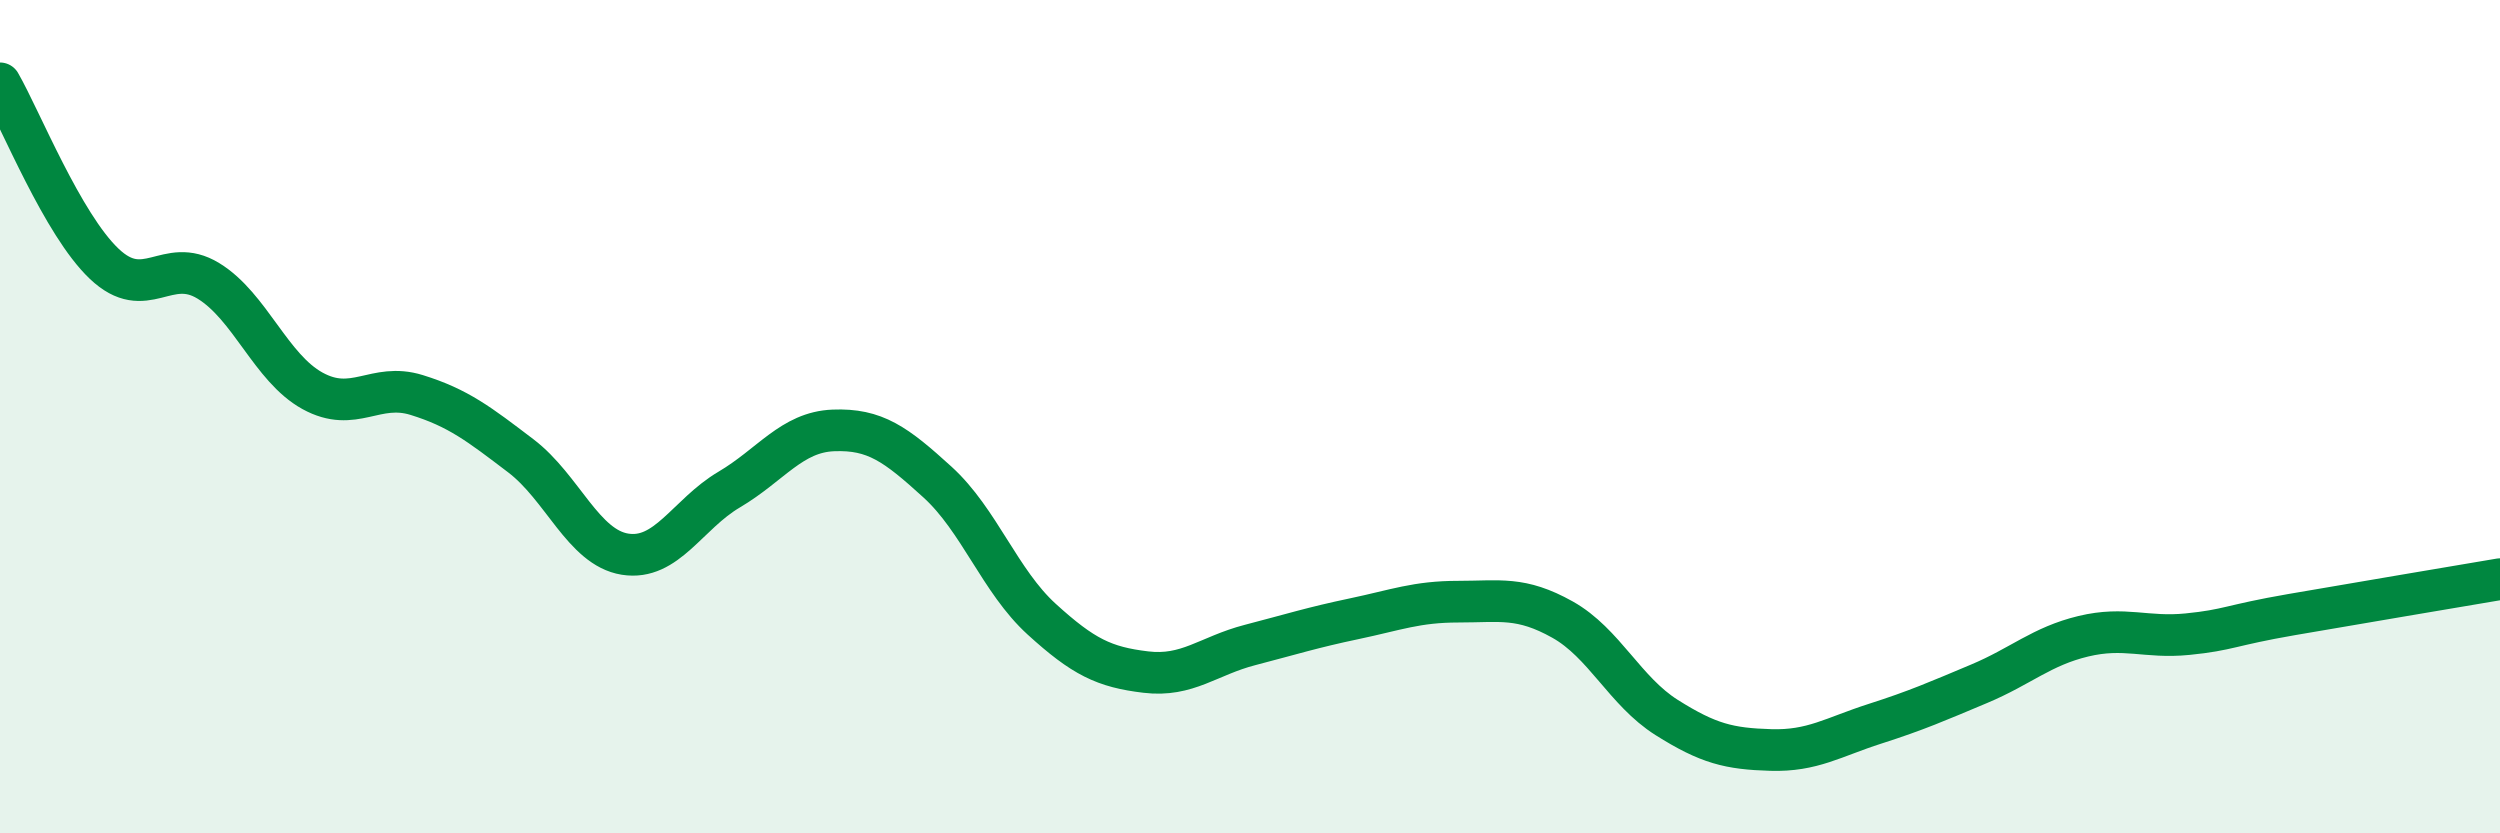
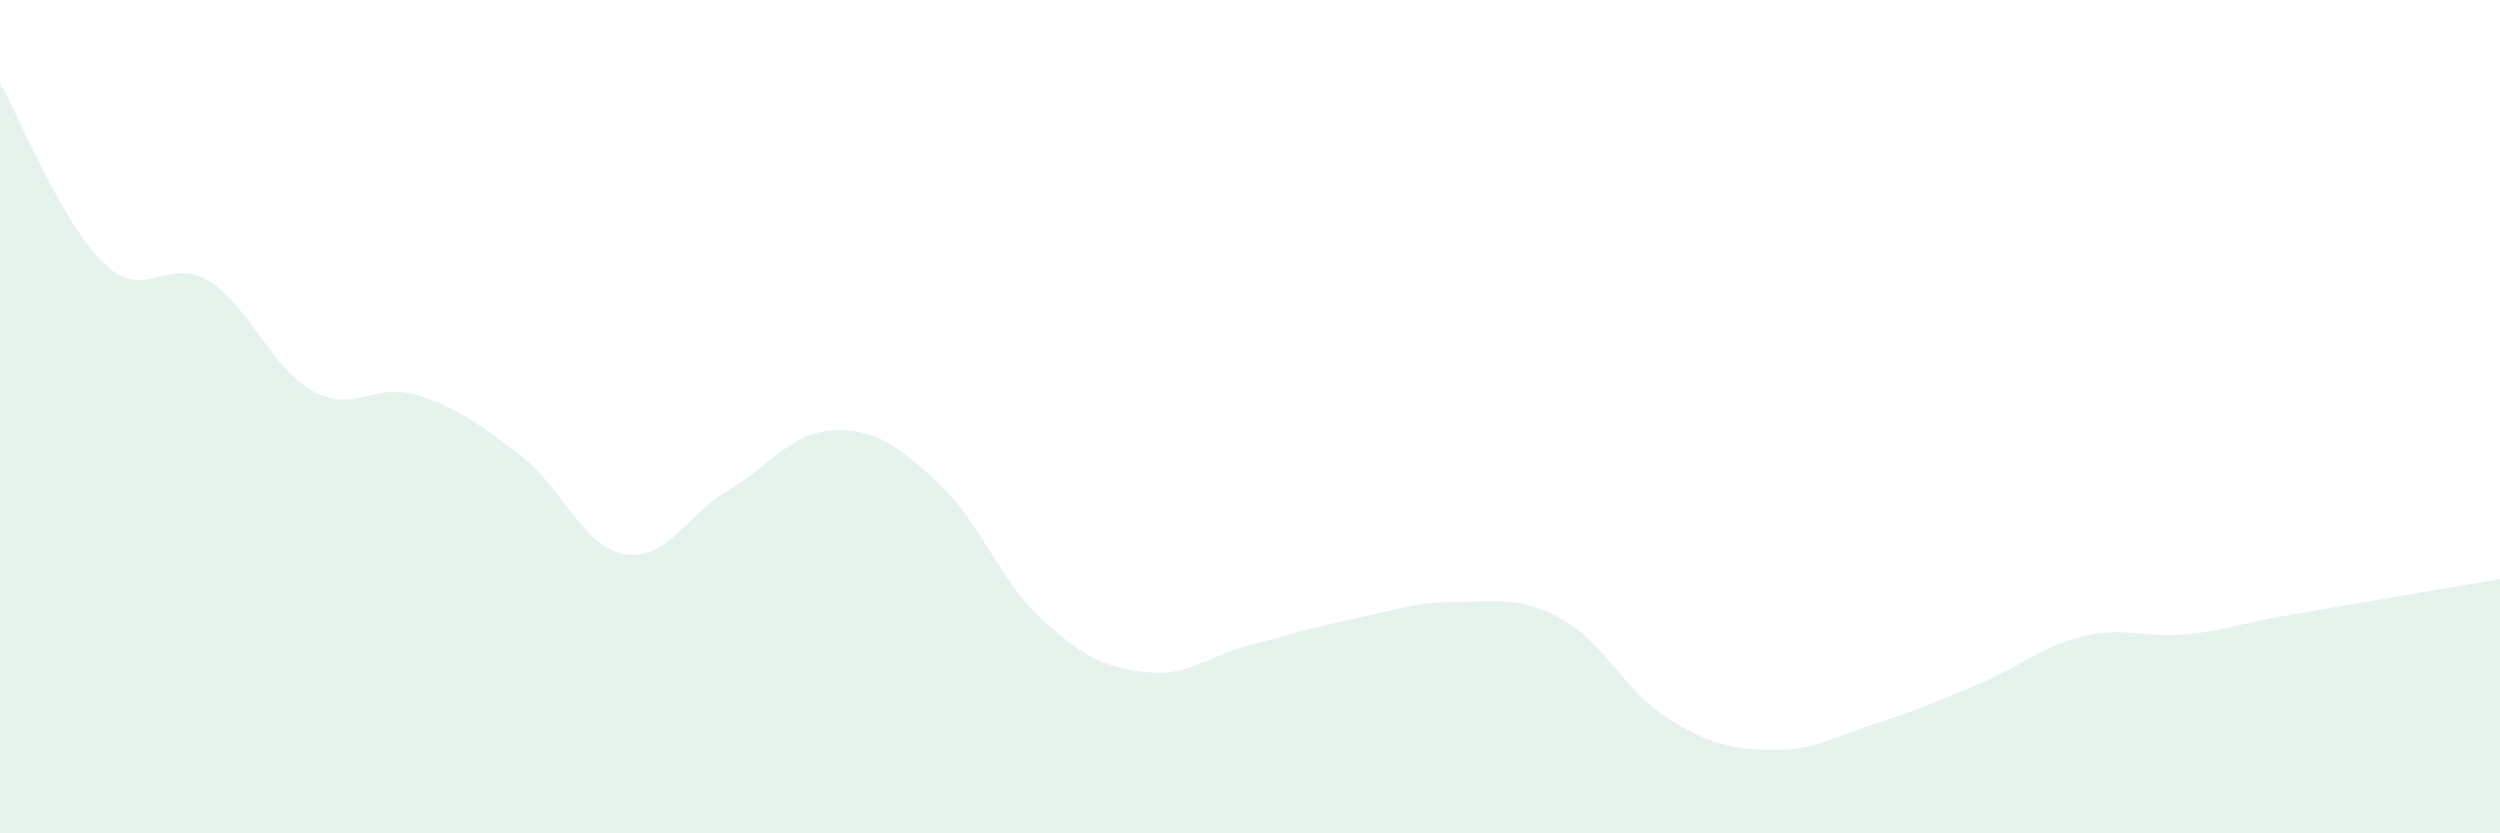
<svg xmlns="http://www.w3.org/2000/svg" width="60" height="20" viewBox="0 0 60 20">
  <path d="M 0,2 C 0.5,2.87 1.5,5.38 2.5,6.33 C 3.5,7.28 4,6.13 5,6.74 C 6,7.35 6.5,8.83 7.5,9.38 C 8.5,9.93 9,9.17 10,9.48 C 11,9.79 11.5,10.18 12.5,10.94 C 13.5,11.7 14,13.14 15,13.3 C 16,13.46 16.5,12.34 17.5,11.75 C 18.5,11.16 19,10.37 20,10.33 C 21,10.29 21.5,10.66 22.5,11.57 C 23.5,12.48 24,13.95 25,14.86 C 26,15.77 26.5,16.01 27.5,16.13 C 28.5,16.25 29,15.74 30,15.48 C 31,15.22 31.5,15.06 32.5,14.85 C 33.5,14.64 34,14.44 35,14.44 C 36,14.44 36.5,14.31 37.5,14.87 C 38.5,15.43 39,16.59 40,17.22 C 41,17.85 41.5,17.97 42.5,18 C 43.5,18.03 44,17.69 45,17.37 C 46,17.05 46.5,16.83 47.5,16.41 C 48.5,15.99 49,15.51 50,15.27 C 51,15.03 51.5,15.32 52.5,15.22 C 53.5,15.12 53.5,15.01 55,14.75 C 56.5,14.49 59,14.07 60,13.9L60 20L0 20Z" fill="#008740" opacity="0.1" stroke-linecap="round" stroke-linejoin="round" />
-   <path d="M 0,2 C 0.5,2.87 1.5,5.38 2.5,6.33 C 3.5,7.28 4,6.13 5,6.74 C 6,7.35 6.5,8.83 7.5,9.38 C 8.5,9.93 9,9.17 10,9.48 C 11,9.79 11.5,10.18 12.5,10.94 C 13.5,11.7 14,13.14 15,13.3 C 16,13.46 16.5,12.34 17.5,11.75 C 18.5,11.16 19,10.37 20,10.33 C 21,10.29 21.5,10.66 22.5,11.57 C 23.5,12.48 24,13.95 25,14.86 C 26,15.77 26.5,16.01 27.5,16.13 C 28.5,16.25 29,15.74 30,15.48 C 31,15.22 31.5,15.06 32.5,14.85 C 33.5,14.64 34,14.44 35,14.44 C 36,14.44 36.5,14.31 37.5,14.87 C 38.5,15.43 39,16.59 40,17.22 C 41,17.85 41.5,17.97 42.5,18 C 43.5,18.03 44,17.69 45,17.37 C 46,17.05 46.5,16.83 47.5,16.41 C 48.5,15.99 49,15.51 50,15.27 C 51,15.03 51.5,15.32 52.5,15.22 C 53.5,15.12 53.5,15.01 55,14.75 C 56.5,14.49 59,14.07 60,13.9" stroke="#008740" stroke-width="1" fill="none" stroke-linecap="round" stroke-linejoin="round" />
</svg>